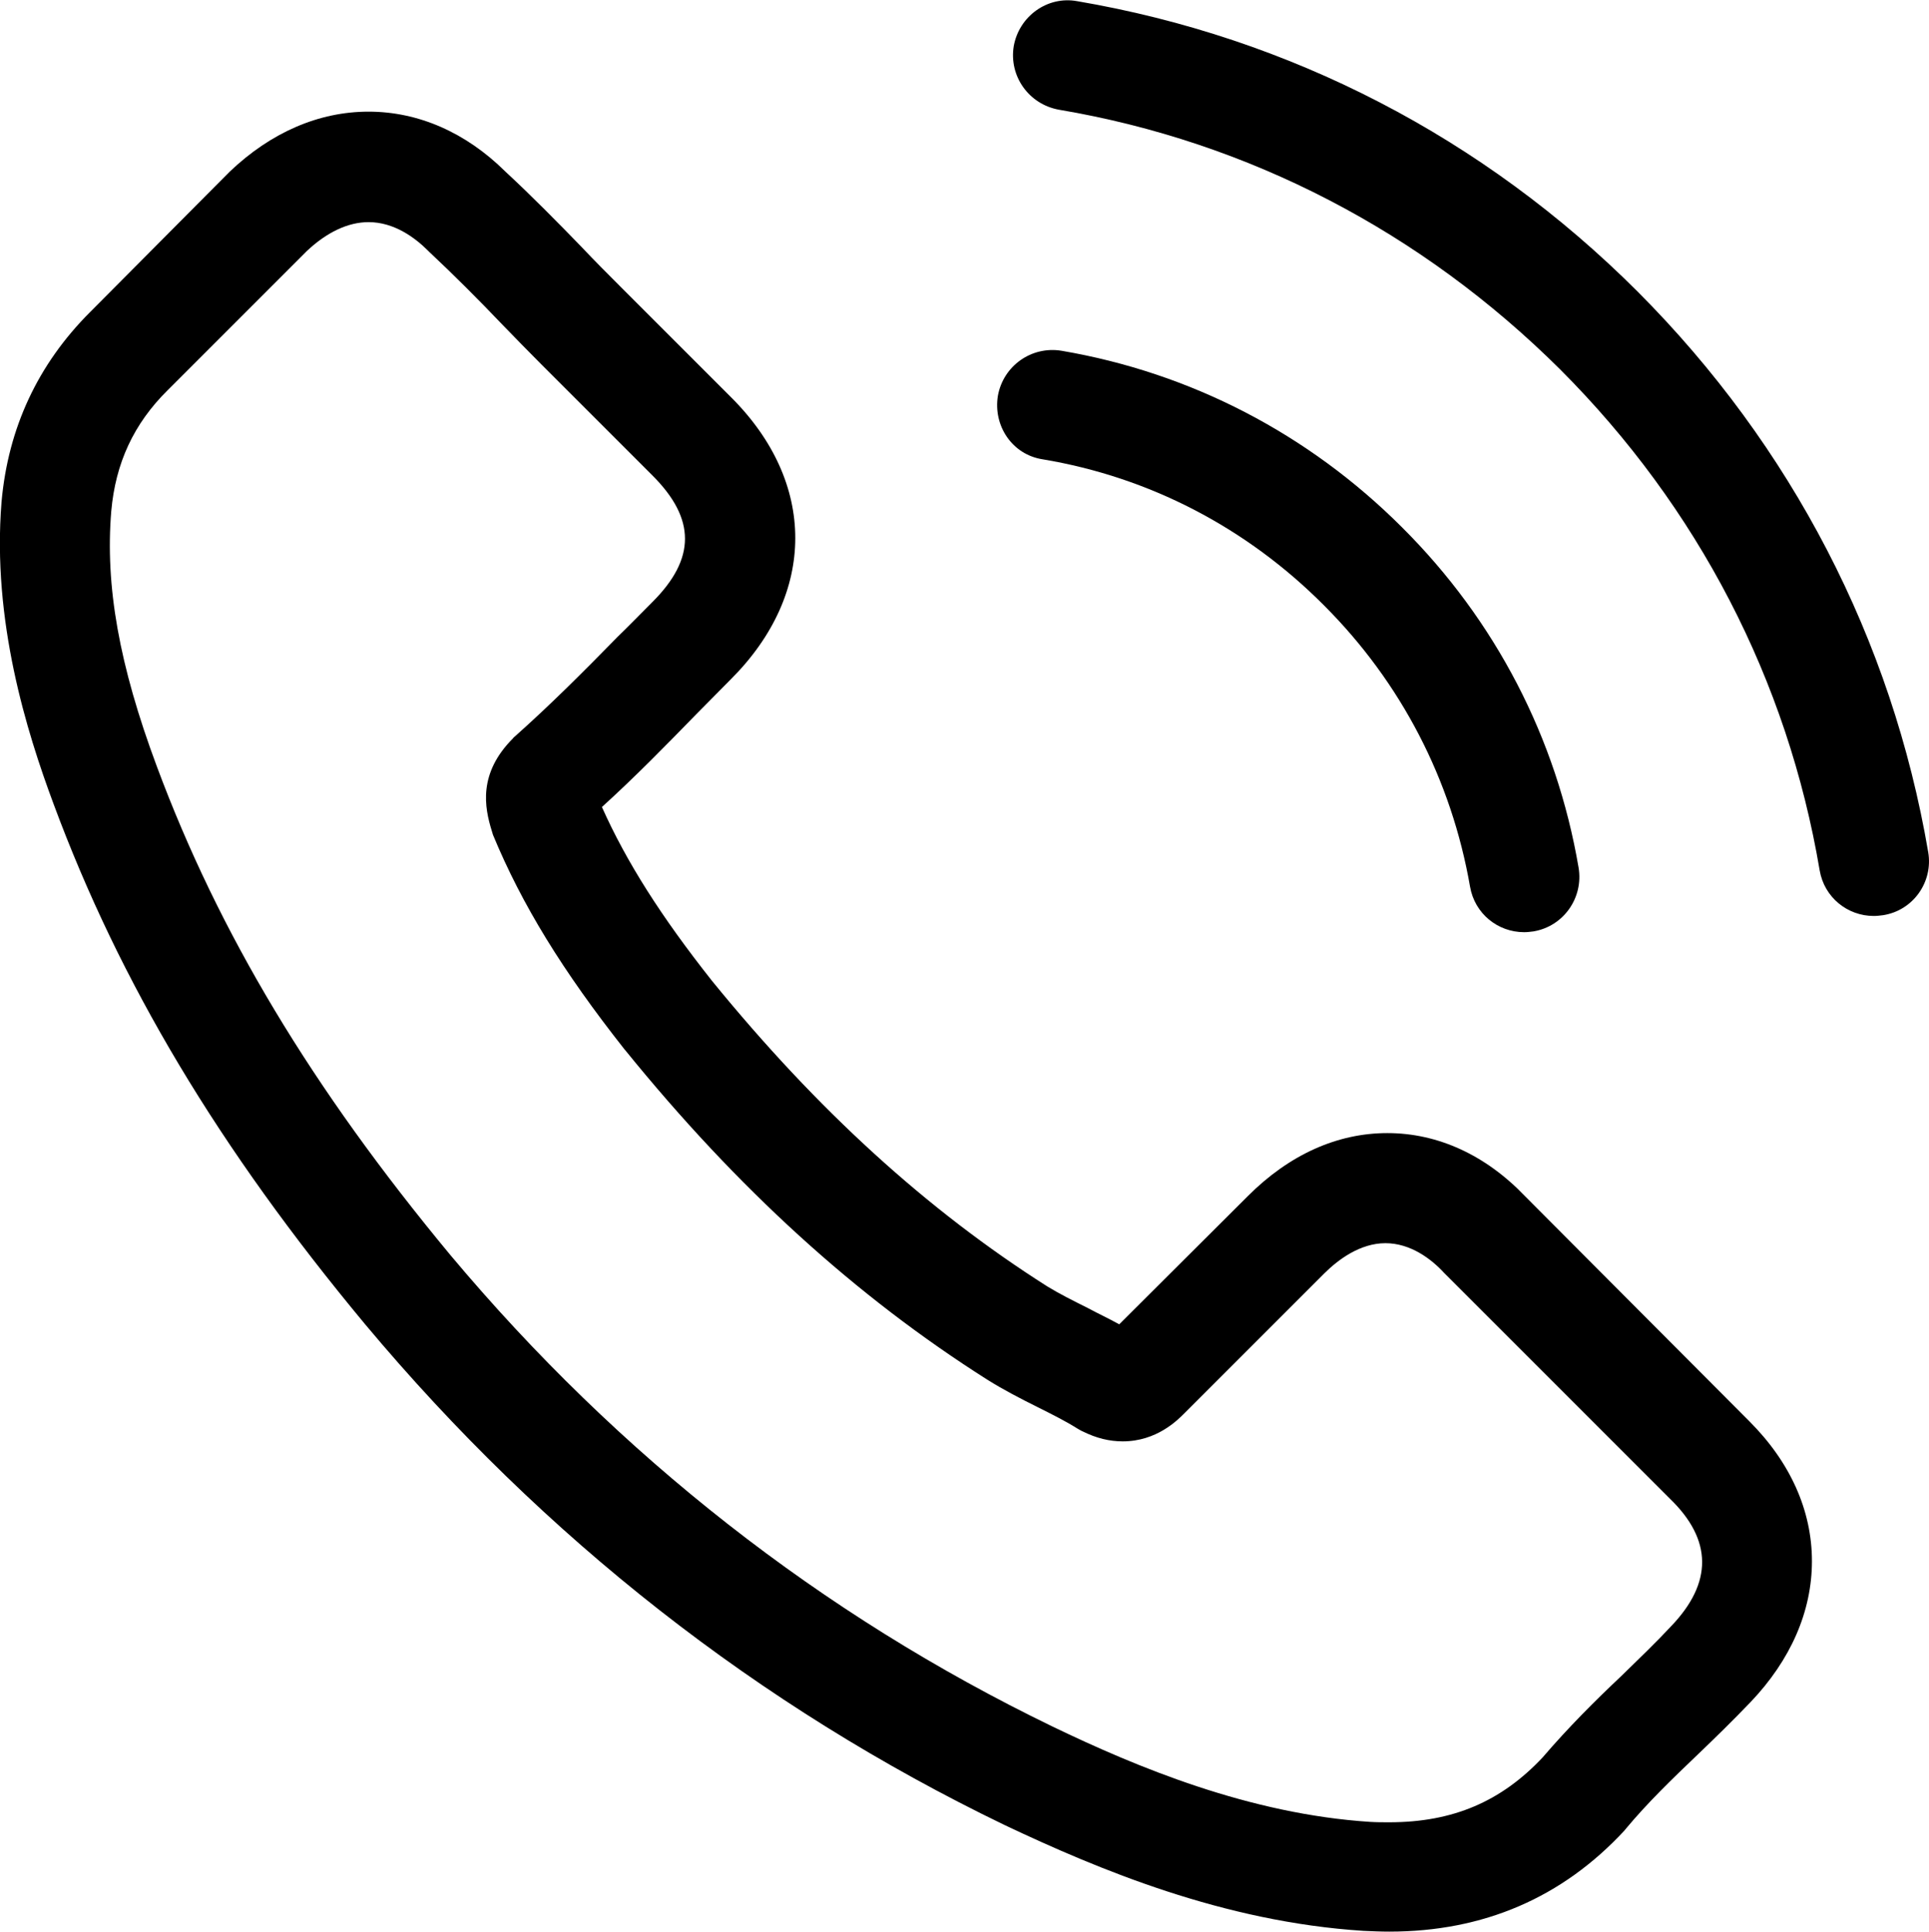
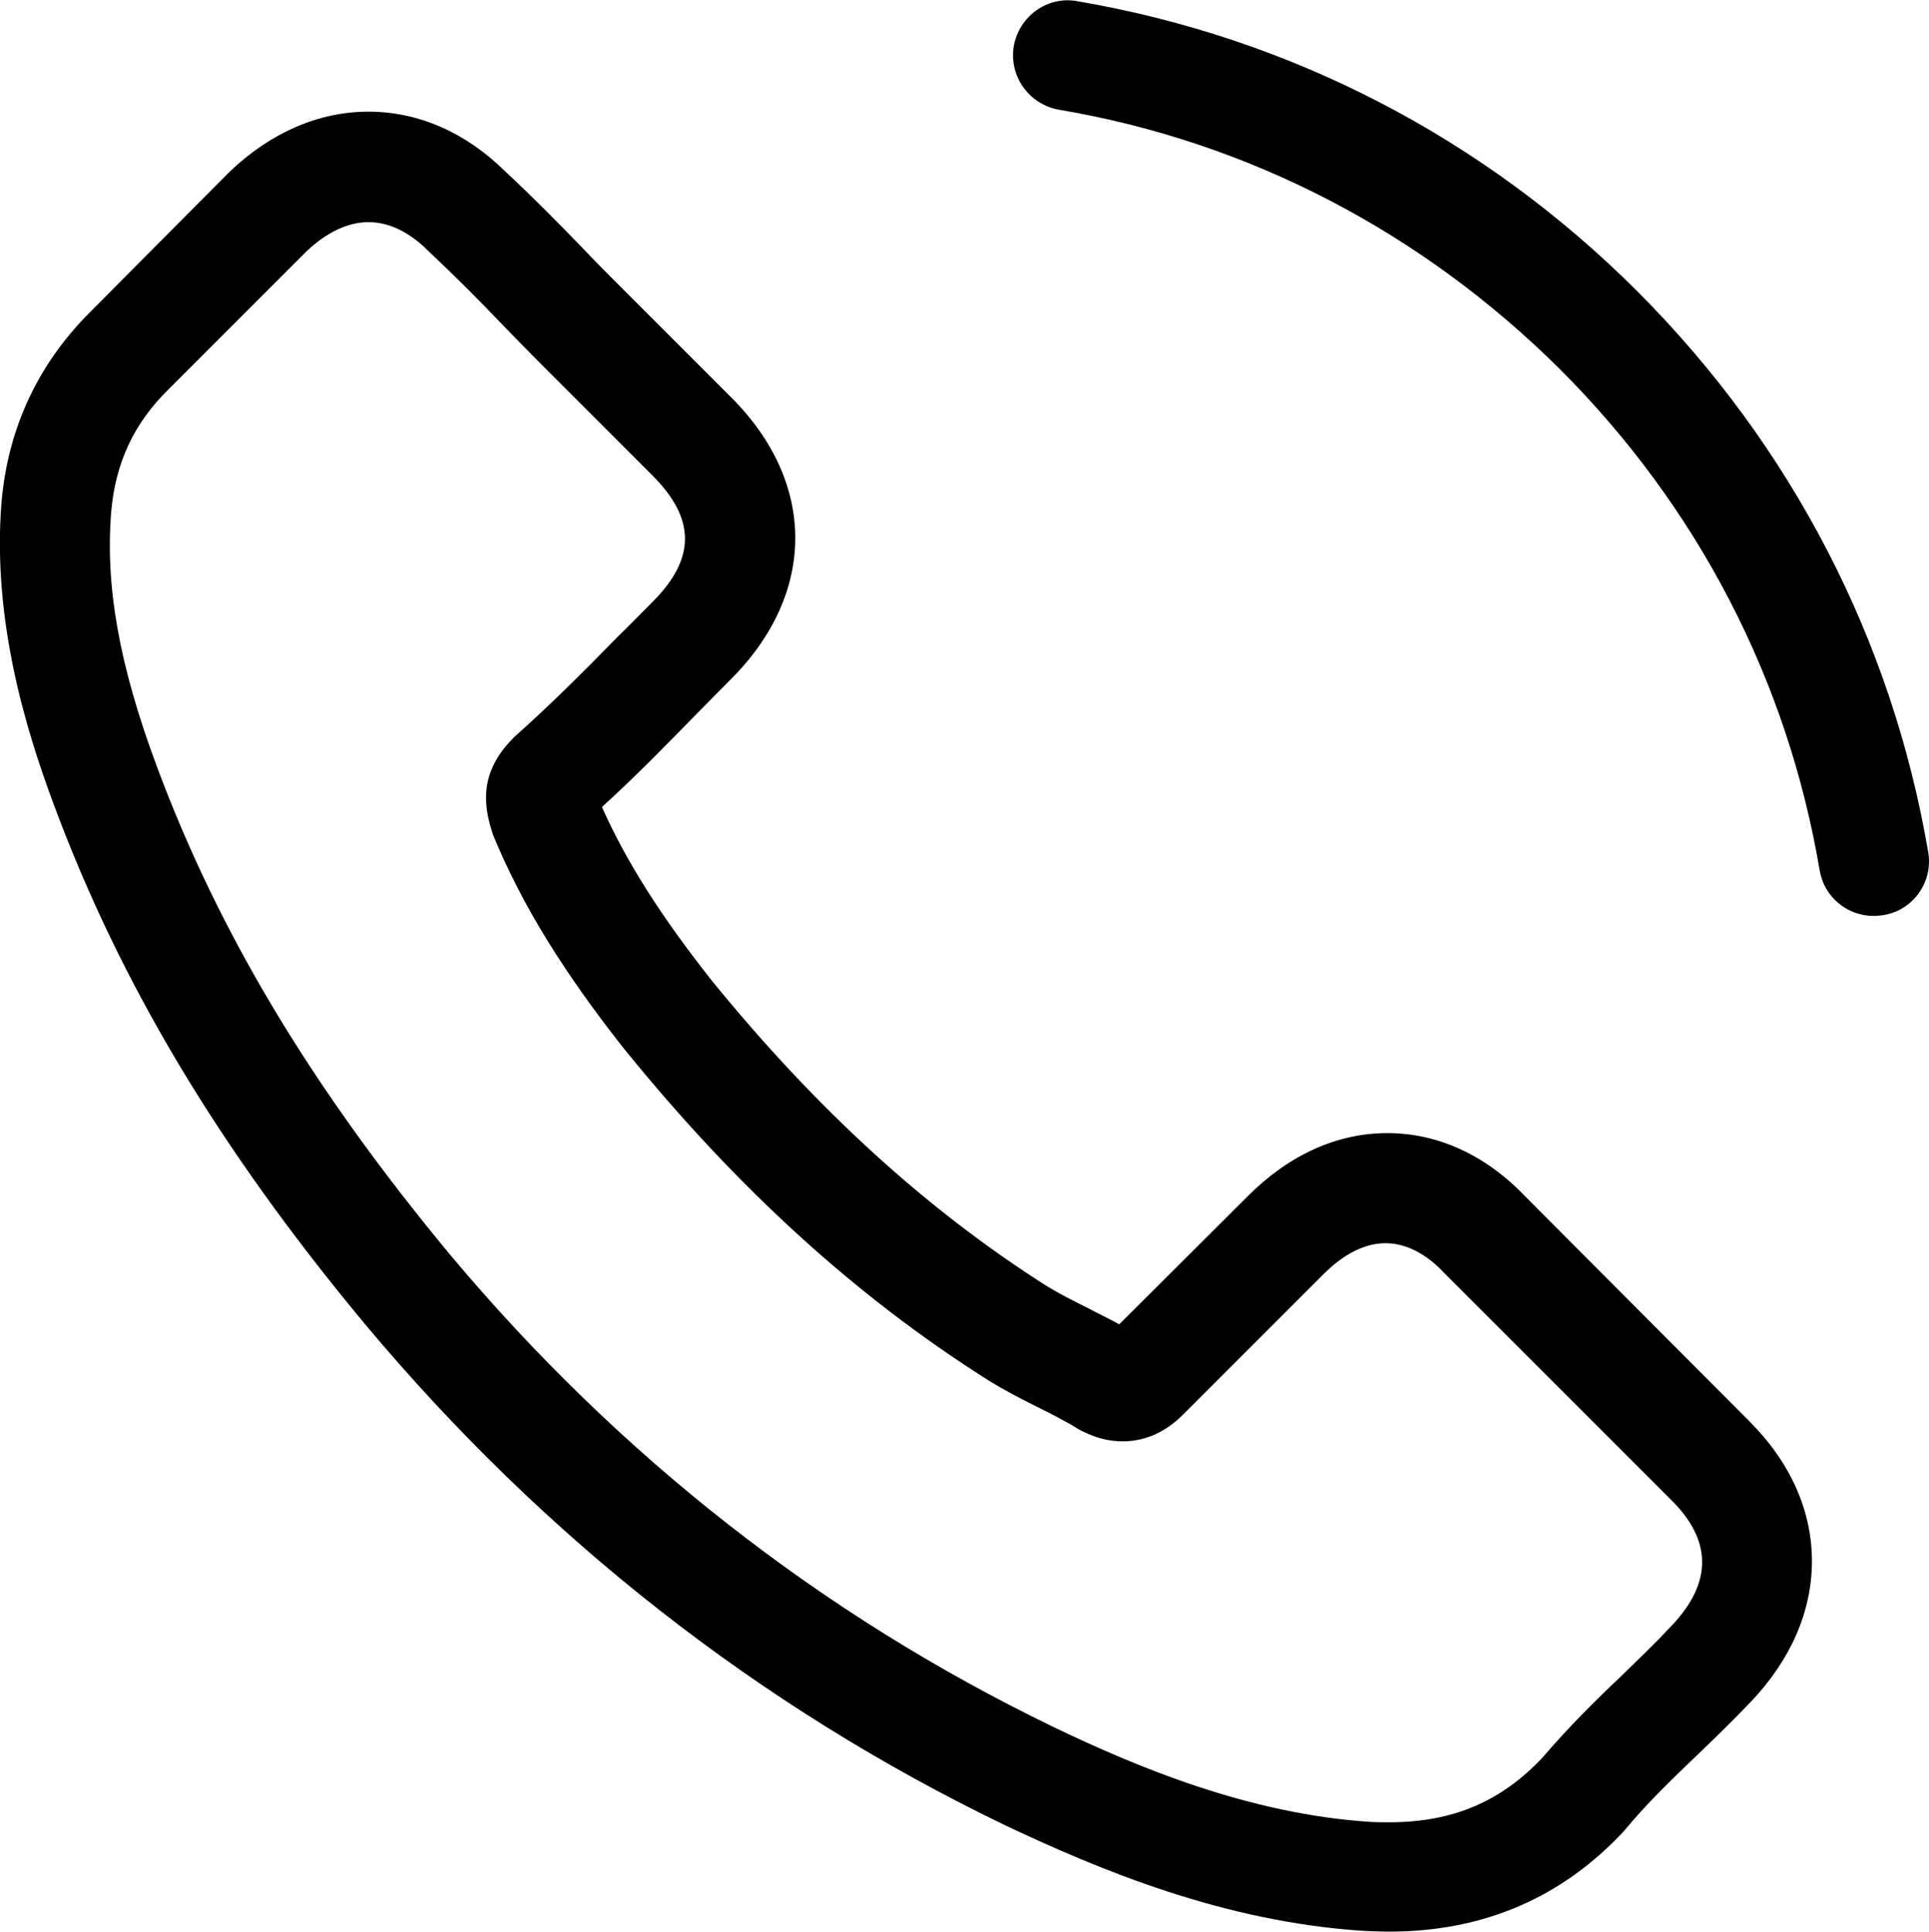
<svg xmlns="http://www.w3.org/2000/svg" version="1.1" id="Layer_1" x="0px" y="0px" viewBox="0 0 499.3 500" style="enable-background:new 0 0 499.3 500;" xml:space="preserve">
  <path d="M394.8,309.7c-10.2-10.7-22.6-16.4-35.7-16.4c-13,0-25.4,5.6-36.1,16.3l-33.3,33.2c-2.7-1.5-5.5-2.8-8.1-4.2  c-3.8-1.9-7.4-3.7-10.5-5.6c-31.2-19.8-59.6-45.7-86.8-79.1c-13.2-16.7-22.1-30.7-28.5-45c8.7-7.9,16.7-16.1,24.5-24.1  c3-3,5.9-6,8.9-9c22.2-22.2,22.2-50.9,0-73l-28.8-28.8c-3.3-3.3-6.6-6.6-9.8-10c-6.3-6.5-13-13.3-19.8-19.6  c-10.2-10.1-22.5-15.5-35.4-15.5c-12.9,0-25.3,5.4-35.9,15.5l-0.2,0.2L23.3,80.8c-13.5,13.5-21.2,30-22.9,49.1  c-2.5,30.8,6.5,59.5,13.5,78.3c17.1,46.1,42.6,88.9,80.7,134.7c46.2,55.2,101.8,98.8,165.4,129.5c24.3,11.5,56.7,25.1,92.9,27.4  c2.2,0.1,4.5,0.2,6.7,0.2c24.4,0,44.8-8.8,60.9-26.2c0.1-0.2,0.3-0.3,0.4-0.5c5.5-6.6,11.8-12.7,18.5-19.1  c4.5-4.3,9.2-8.9,13.7-13.6c10.4-10.9,15.9-23.5,15.9-36.5c0-13.1-5.6-25.6-16.2-36.2L394.8,309.7z M432.6,420.9  C432.5,420.9,432.5,421,432.6,420.9c-4.1,4.4-8.3,8.4-12.9,12.9c-6.9,6.5-13.8,13.4-20.4,21.1c-10.7,11.4-23.2,16.8-39.7,16.8  c-1.6,0-3.3,0-4.9-0.1c-31.3-2-60.5-14.2-82.3-24.7c-59.7-28.9-112.2-70-155.8-122c-36-43.4-60-83.5-76-126.5  c-9.8-26.3-13.4-46.8-11.8-66.1c1.1-12.4,5.8-22.6,14.6-31.3l36-36c5.2-4.9,10.7-7.5,16-7.5c6.6,0,12,4,15.4,7.4l0.3,0.3  c6.4,6,12.6,12.2,19,18.9c3.3,3.4,6.6,6.8,10,10.2l28.8,28.8c11.2,11.2,11.2,21.5,0,32.7c-3.1,3.1-6,6.1-9.1,9.1  c-8.9,9.1-17.3,17.5-26.5,25.7c-0.2,0.2-0.4,0.3-0.5,0.5c-9.1,9.1-7.4,17.9-5.5,24l0.3,1c7.5,18.1,18,35.2,34.1,55.6l0.1,0.1  c29.1,35.9,59.8,63.8,93.7,85.3c4.3,2.7,8.8,5,13,7.1c3.8,1.9,7.4,3.7,10.4,5.6c0.4,0.2,0.8,0.5,1.3,0.7c3.6,1.8,7,2.6,10.4,2.6  c8.8,0,14.2-5.5,16-7.3l36.1-36.1c3.6-3.6,9.3-7.9,15.9-7.9c6.5,0,11.9,4.1,15.2,7.7l58.4,58.4C443.3,398.6,443.3,409.7,432.6,420.9  L432.6,420.9z M432.6,420.9" />
-   <path d="M269.9,118.9c27.6,4.6,52.8,17.7,72.8,37.8c20,20,33,45.2,37.8,72.8c1.2,7,7.2,11.8,14,11.8c0.8,0,1.6-0.1,2.4-0.2  c7.8-1.3,13-8.7,11.7-16.5c-5.7-33.5-21.5-64-45.7-88.1c-24.2-24.2-54.7-40-88.1-45.7c-7.8-1.3-15.1,3.9-16.5,11.6  C257,110.2,262,117.7,269.9,118.9L269.9,118.9z M269.9,118.9" />
  <path d="M499.1,220.6c-9.4-55.1-35.4-105.2-75.2-145.1c-39.9-39.9-90-65.8-145.1-75.2c-7.7-1.4-15,3.9-16.4,11.6  c-1.3,7.8,3.9,15.1,11.7,16.5c49.2,8.3,94,31.7,129.7,67.2c35.7,35.7,58.9,80.5,67.2,129.7c1.2,7,7.2,11.8,14,11.8  c0.8,0,1.6-0.1,2.4-0.2C495.2,235.7,500.4,228.3,499.1,220.6L499.1,220.6z M499.1,220.6" />
</svg>